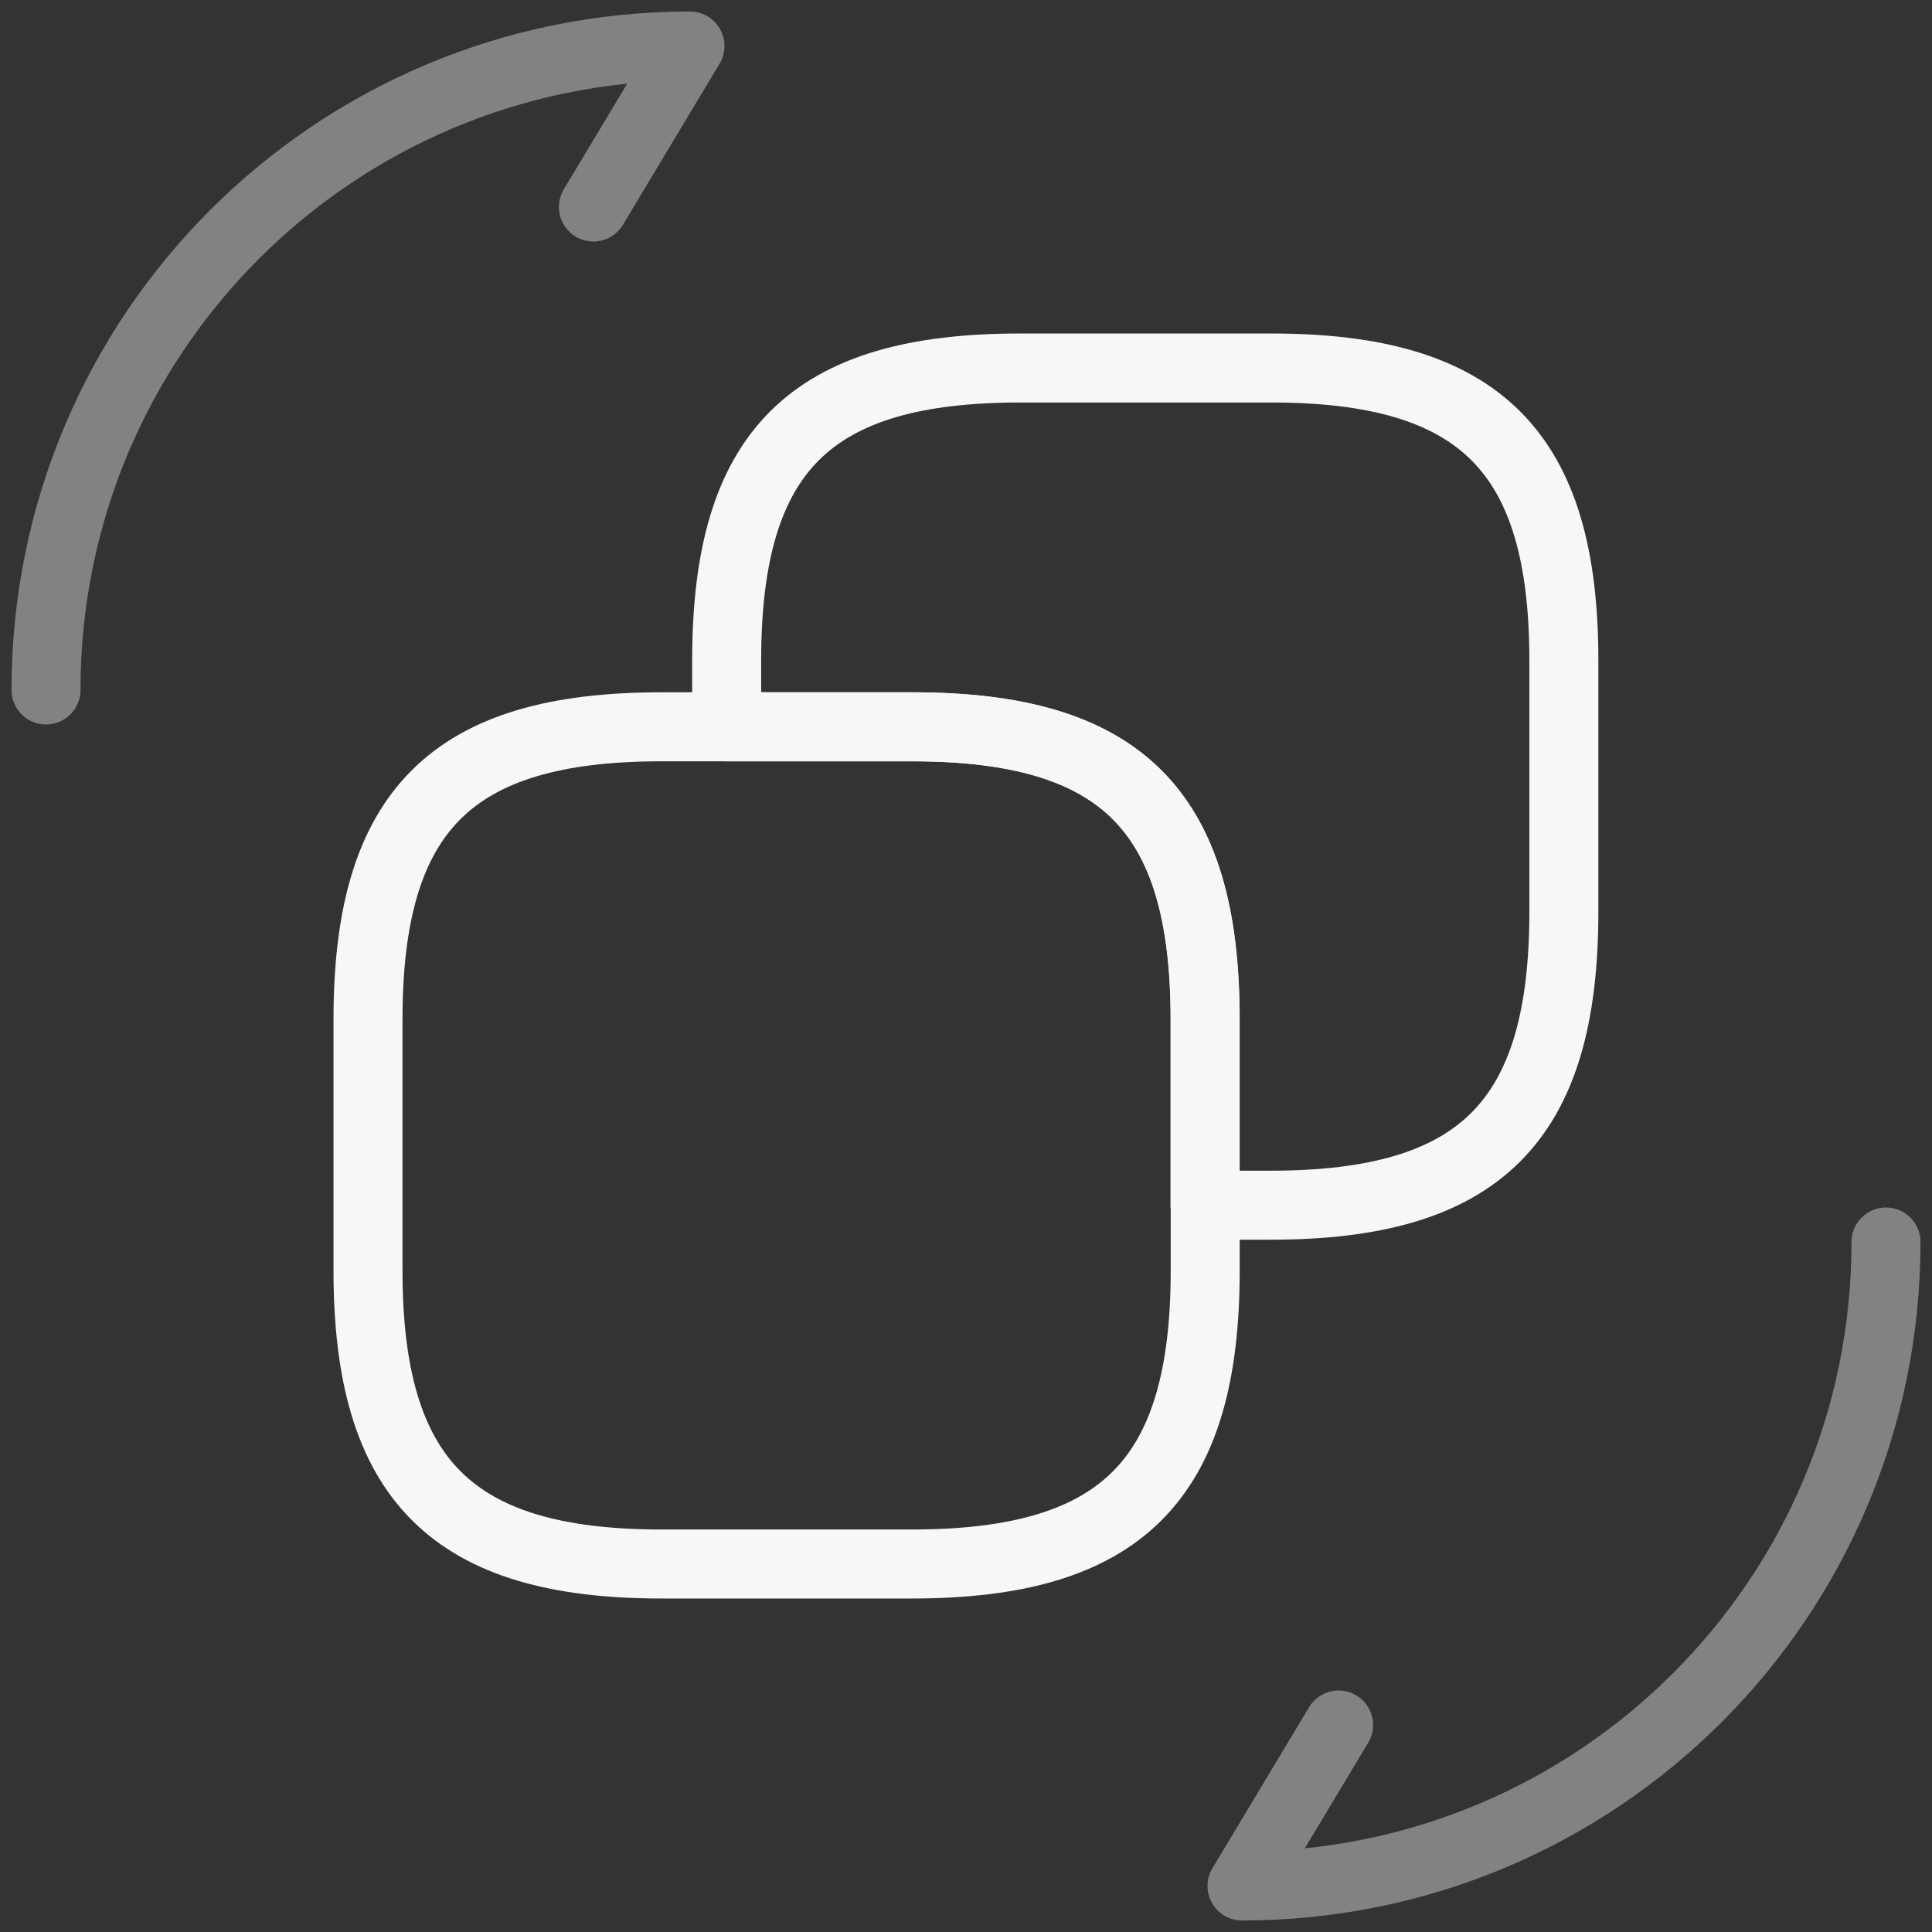
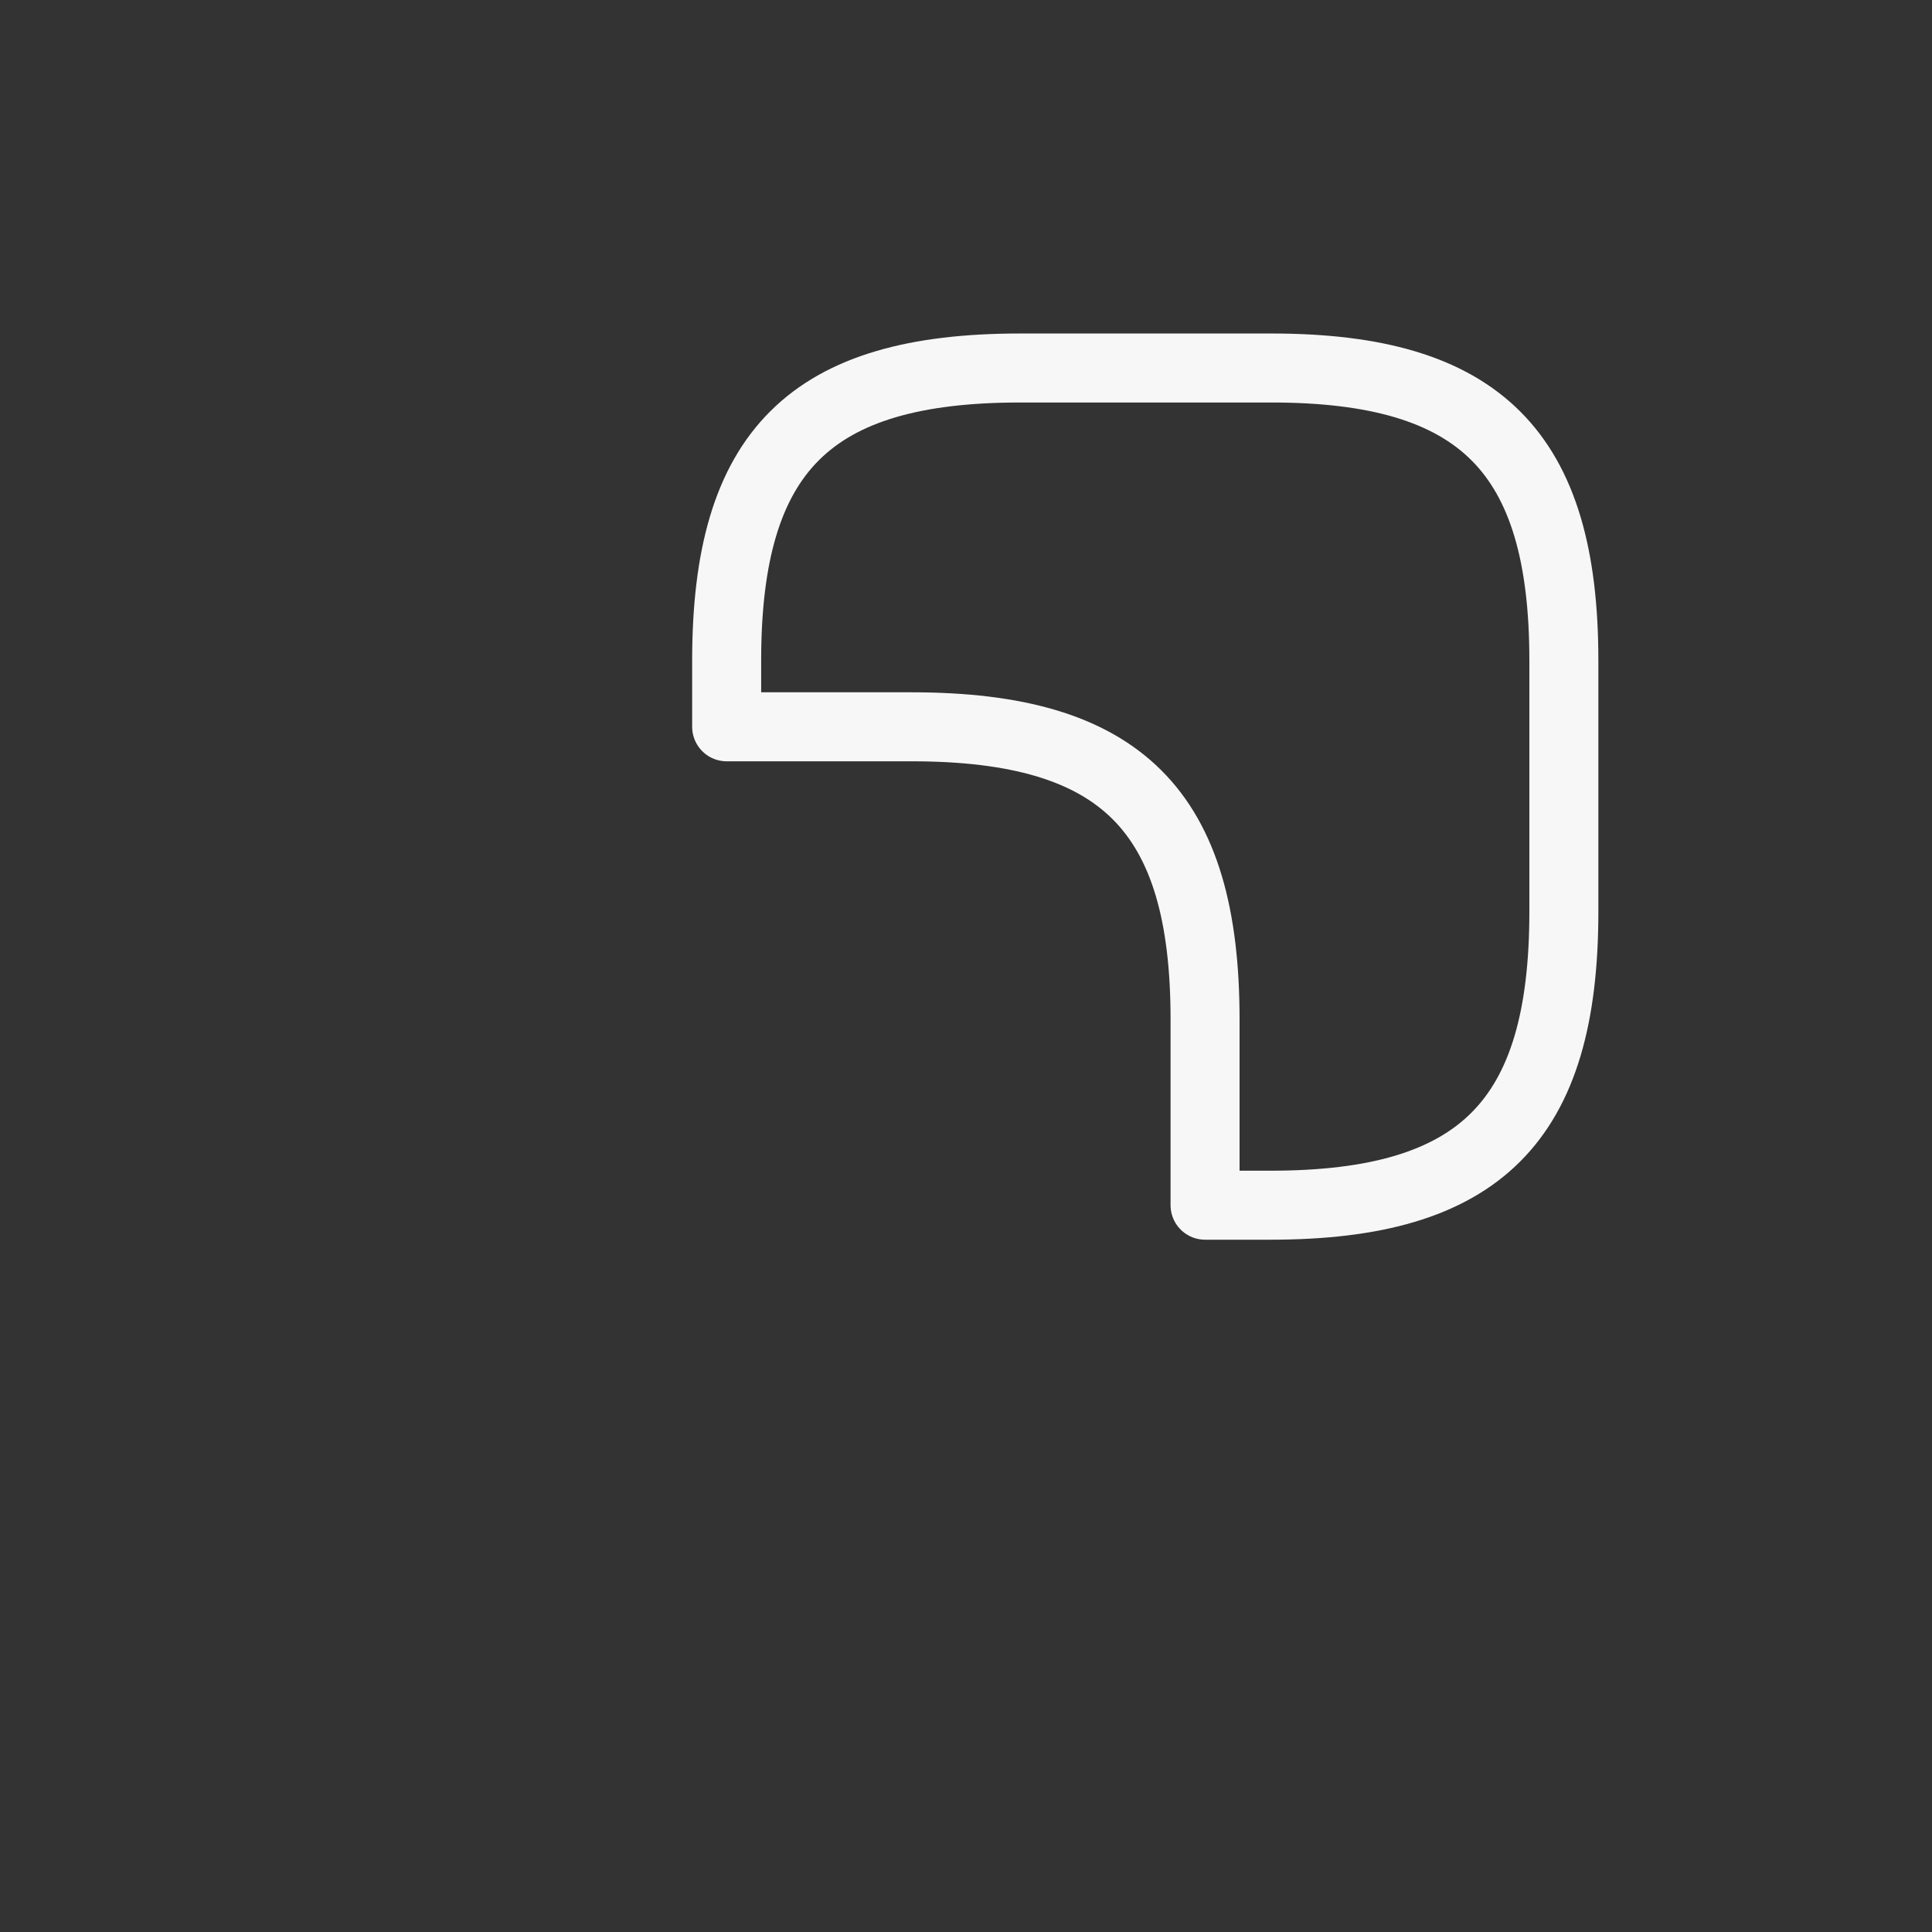
<svg xmlns="http://www.w3.org/2000/svg" width="42" height="42" viewBox="0 0 42 42" fill="none">
  <rect x="0" y="0" width="42" height="42" fill="#333333" stroke="none" />
-   <path d="M26.2 22.16V27.62C26.2 32.18 24.38 34 19.82 34H14.38C9.84 34 8 32.18 8 27.62V22.16C8 17.62 9.82 15.8 14.38 15.8H19.84C24.38 15.8 26.2 17.62 26.2 22.16Z" stroke="#F7F7F7" stroke-width="1.5" stroke-linecap="round" stroke-linejoin="round" />
  <path d="M33.997 14.36V19.82C33.997 24.38 32.177 26.2 27.617 26.2H26.197V22.16C26.197 17.62 24.377 15.8 19.817 15.8H15.797V14.36C15.797 9.8 17.617 8 22.177 8H27.637C32.177 8 33.997 9.82 33.997 14.36Z" stroke="#F7F7F7" stroke-width="1.5" stroke-linecap="round" stroke-linejoin="round" />
-   <path opacity="0.4" d="M41 27C41 34.74 34.74 41 27 41L29.1 37.5" stroke="#F7F7F7" stroke-width="1.5" stroke-linecap="round" stroke-linejoin="round" />
-   <path opacity="0.4" d="M1 15C1 7.26 7.26 1 15 1L12.9 4.5" stroke="#F7F7F7" stroke-width="1.5" stroke-linecap="round" stroke-linejoin="round" />
</svg>